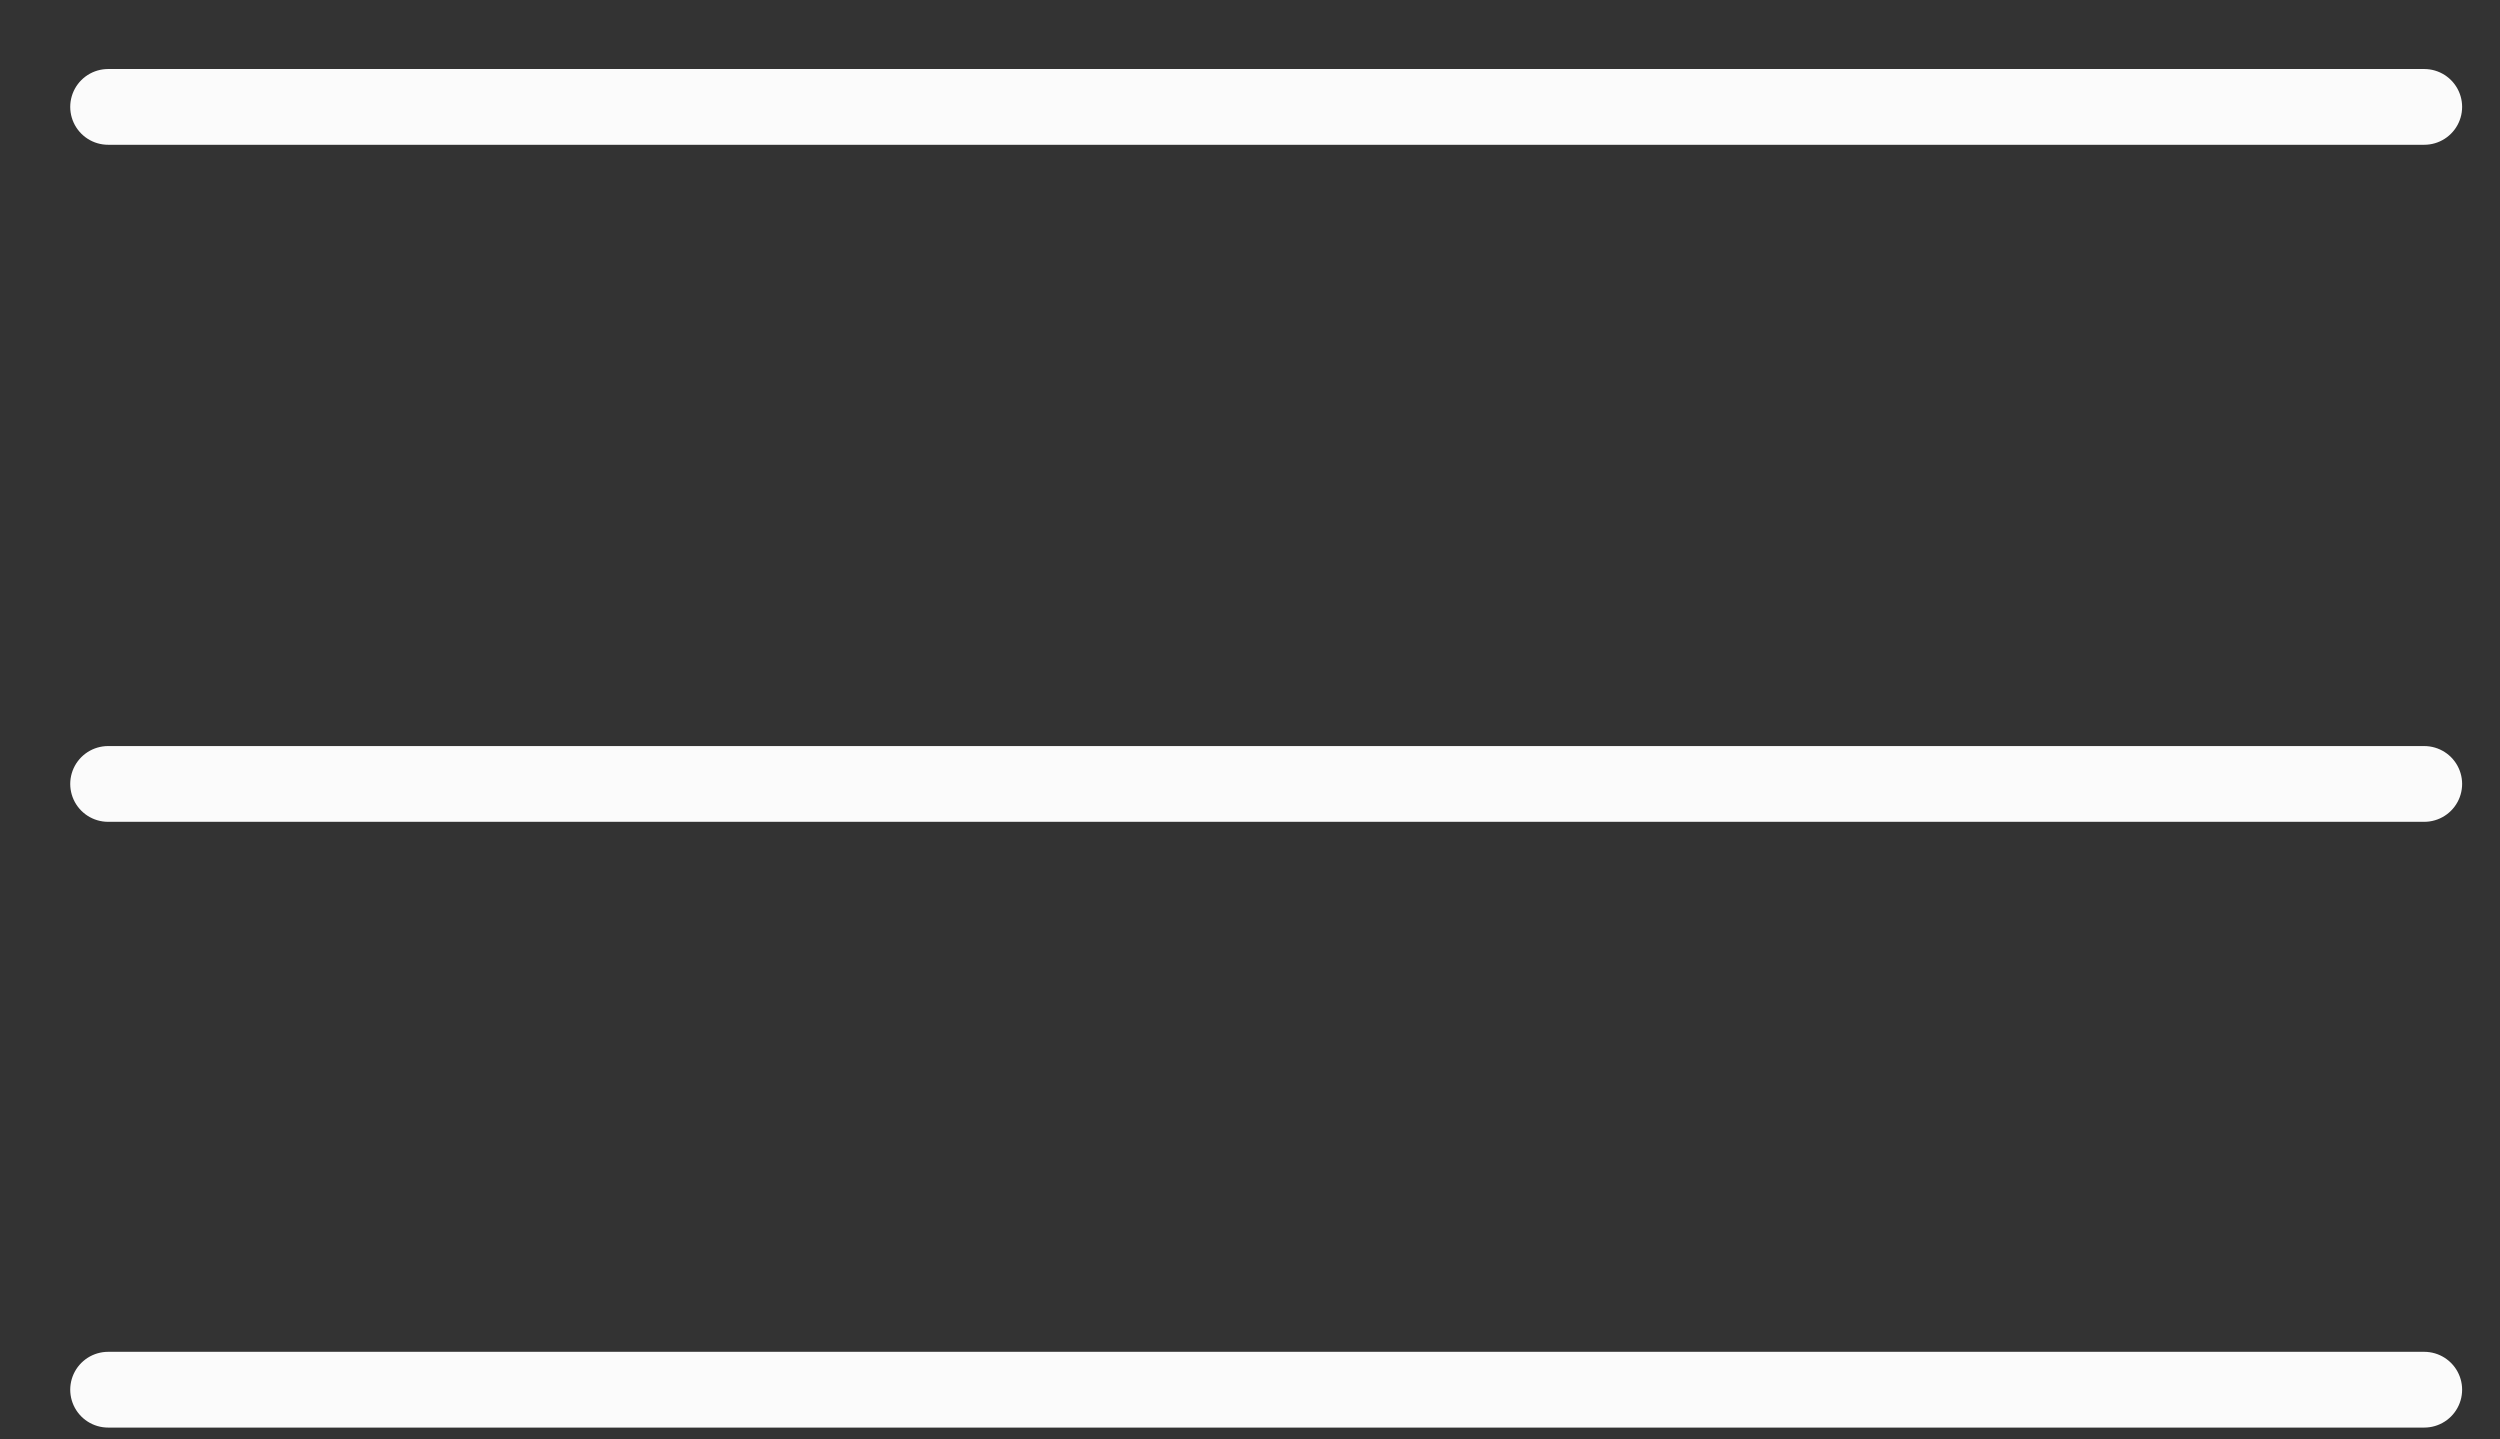
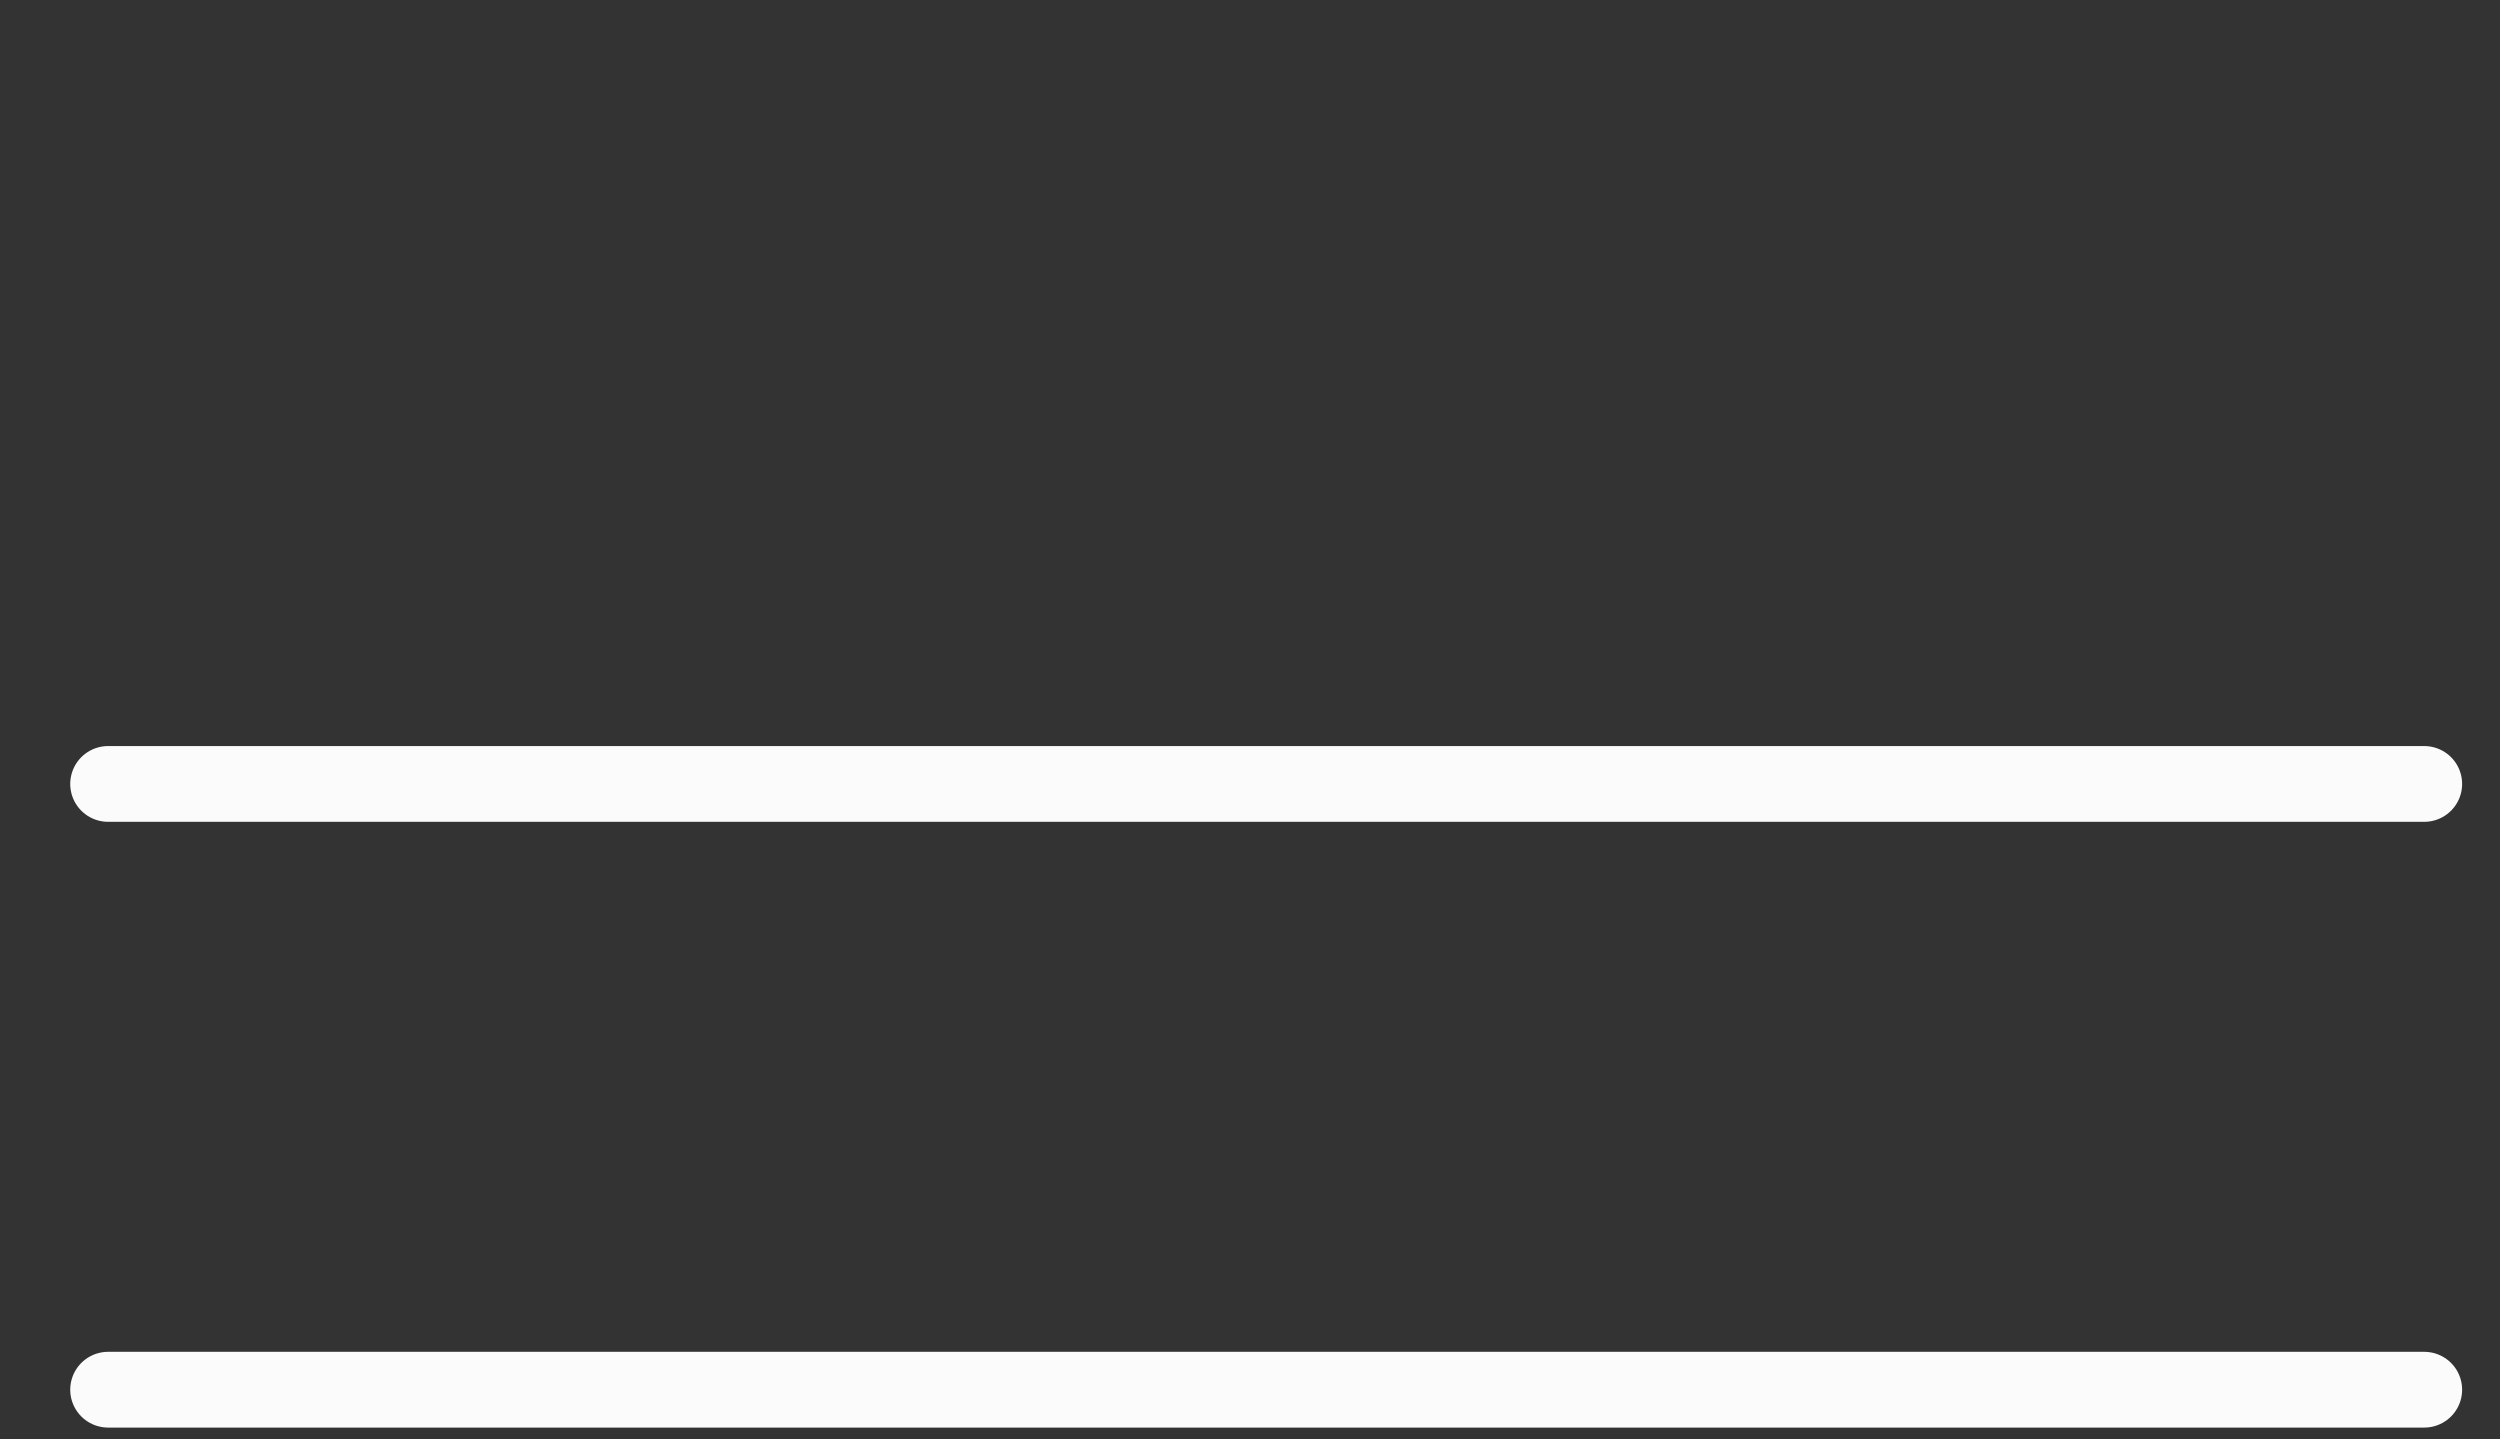
<svg xmlns="http://www.w3.org/2000/svg" width="33" height="19" viewBox="0 0 33 19" fill="none">
  <rect x="0" y="0" width="33" height="19" fill="#333333" stroke="none" />
-   <path d="M1.427 1.411H32" stroke="#FBFBFB" stroke-linecap="round" />
  <path d="M1.427 10.348H32" stroke="#FBFBFB" stroke-linecap="round" />
  <path d="M1.427 18.344H32" stroke="#FBFBFB" stroke-linecap="round" />
</svg>